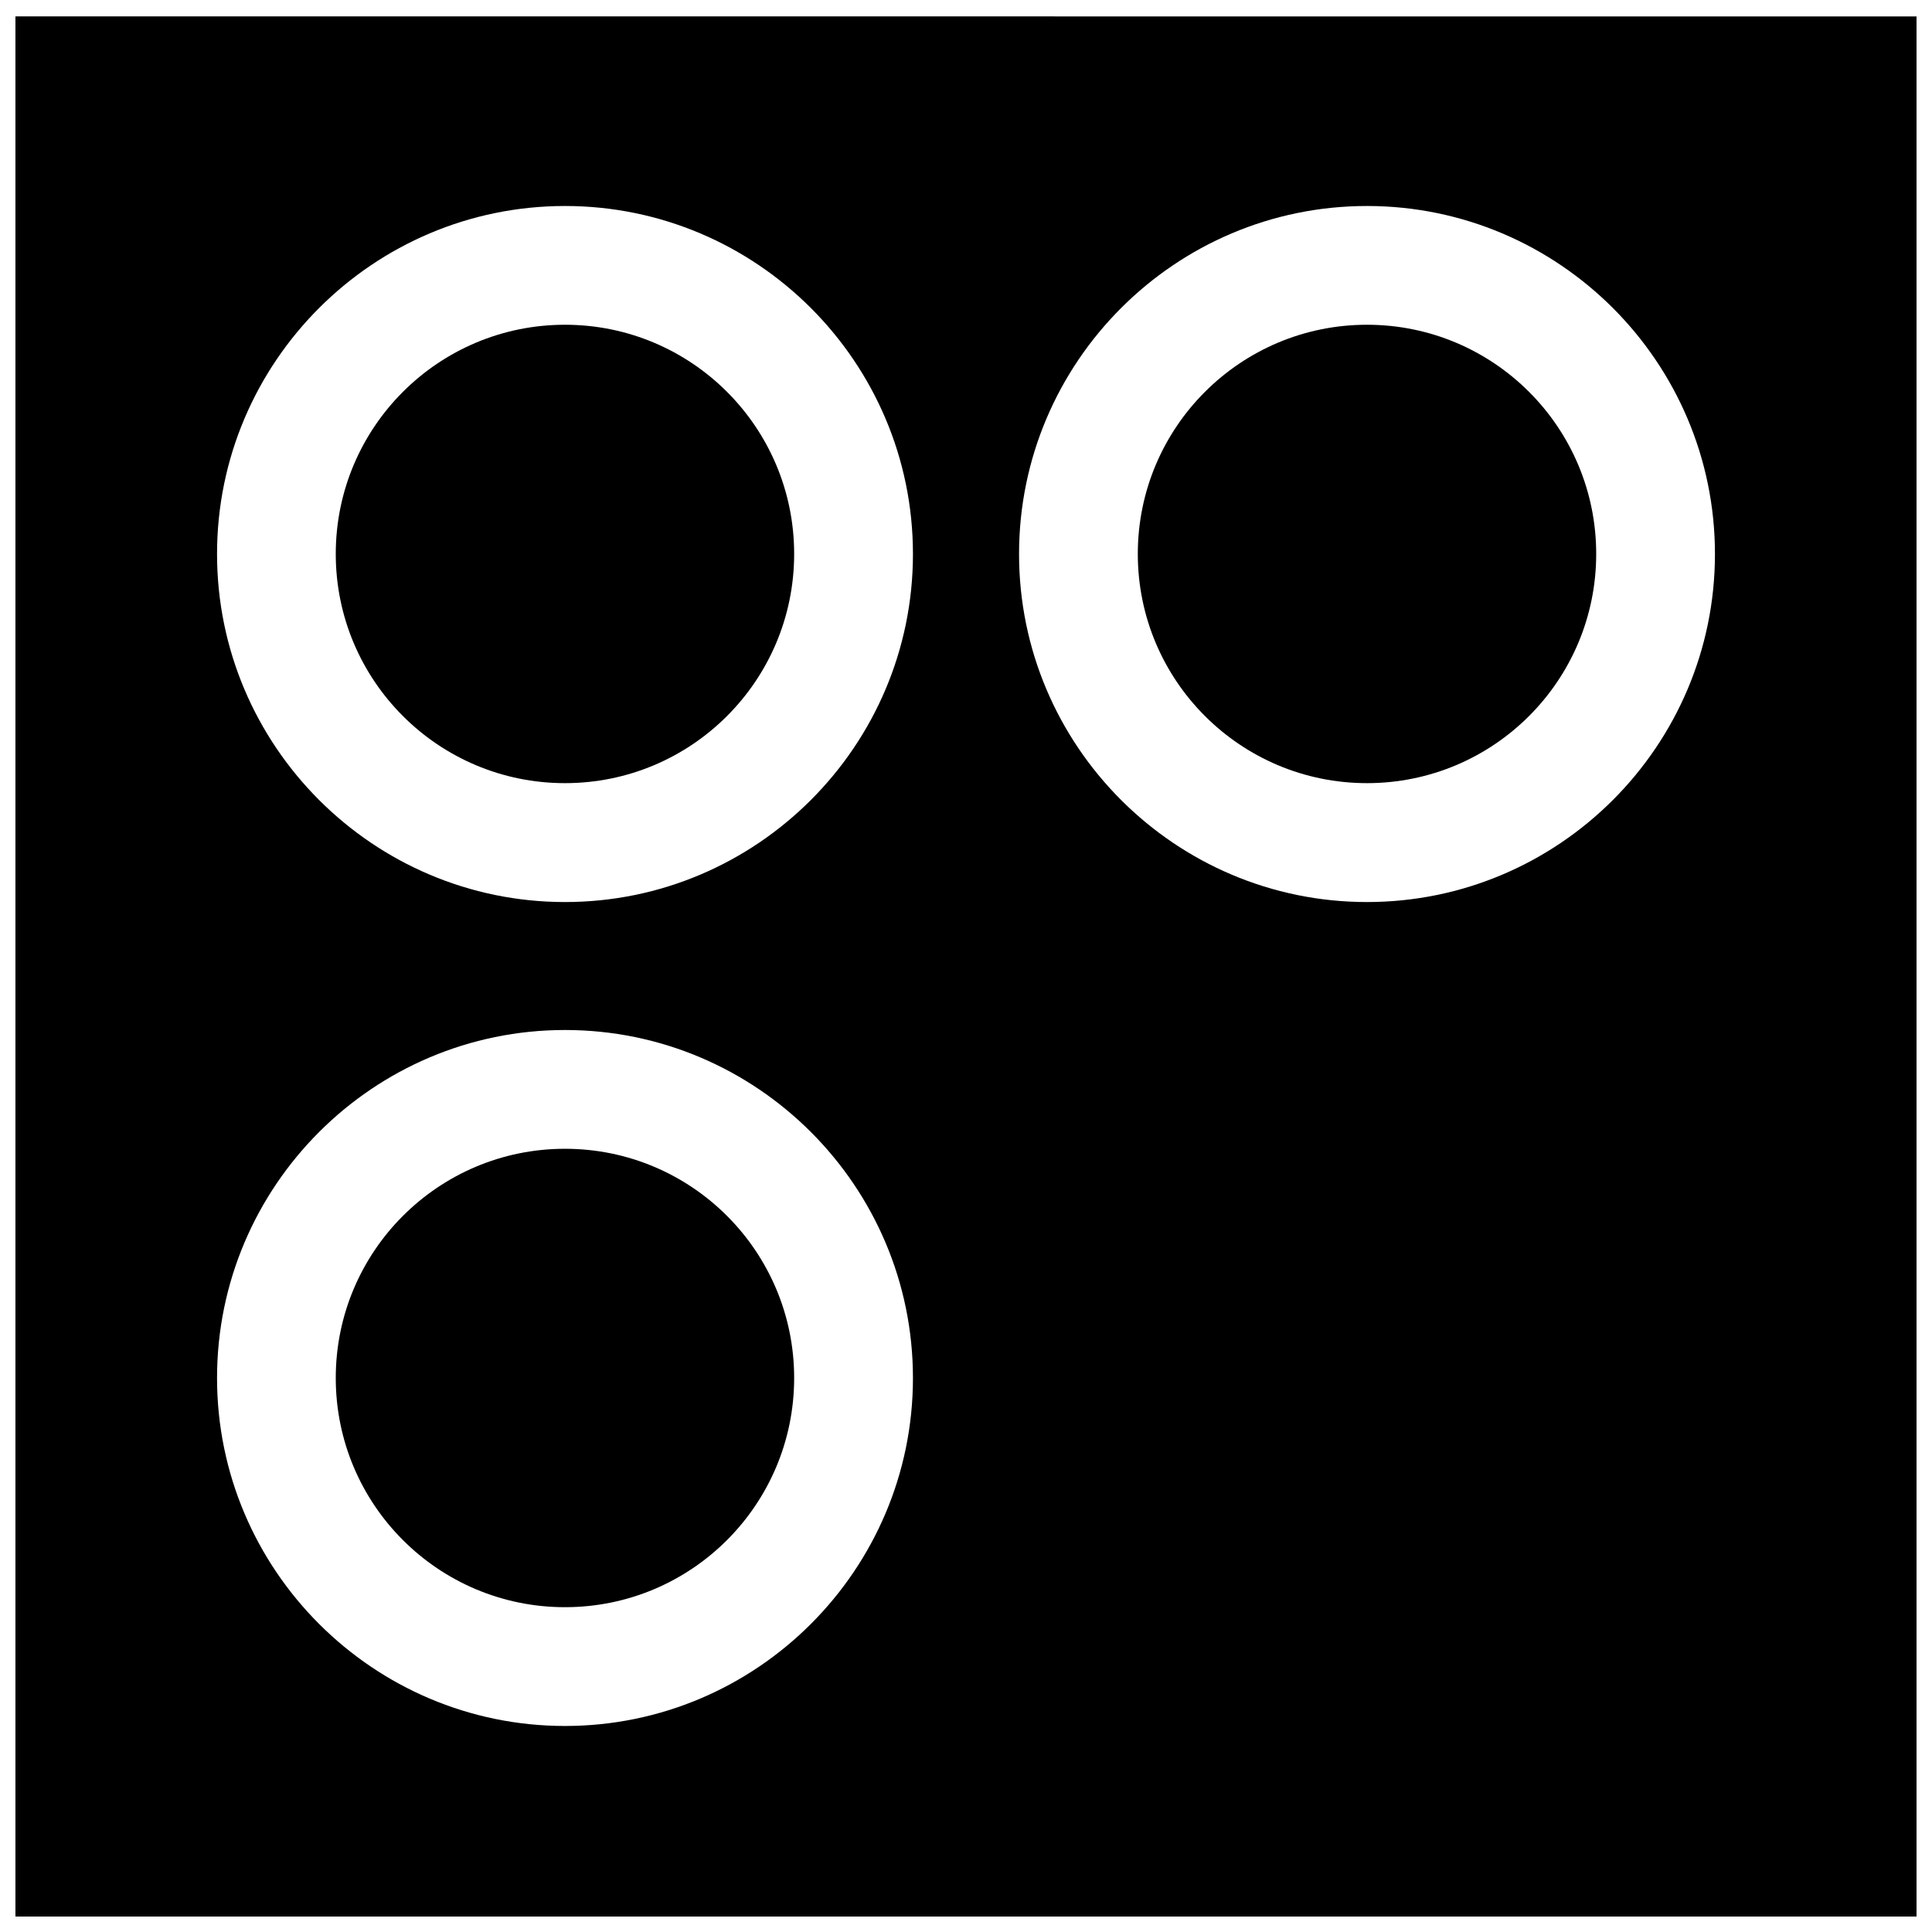
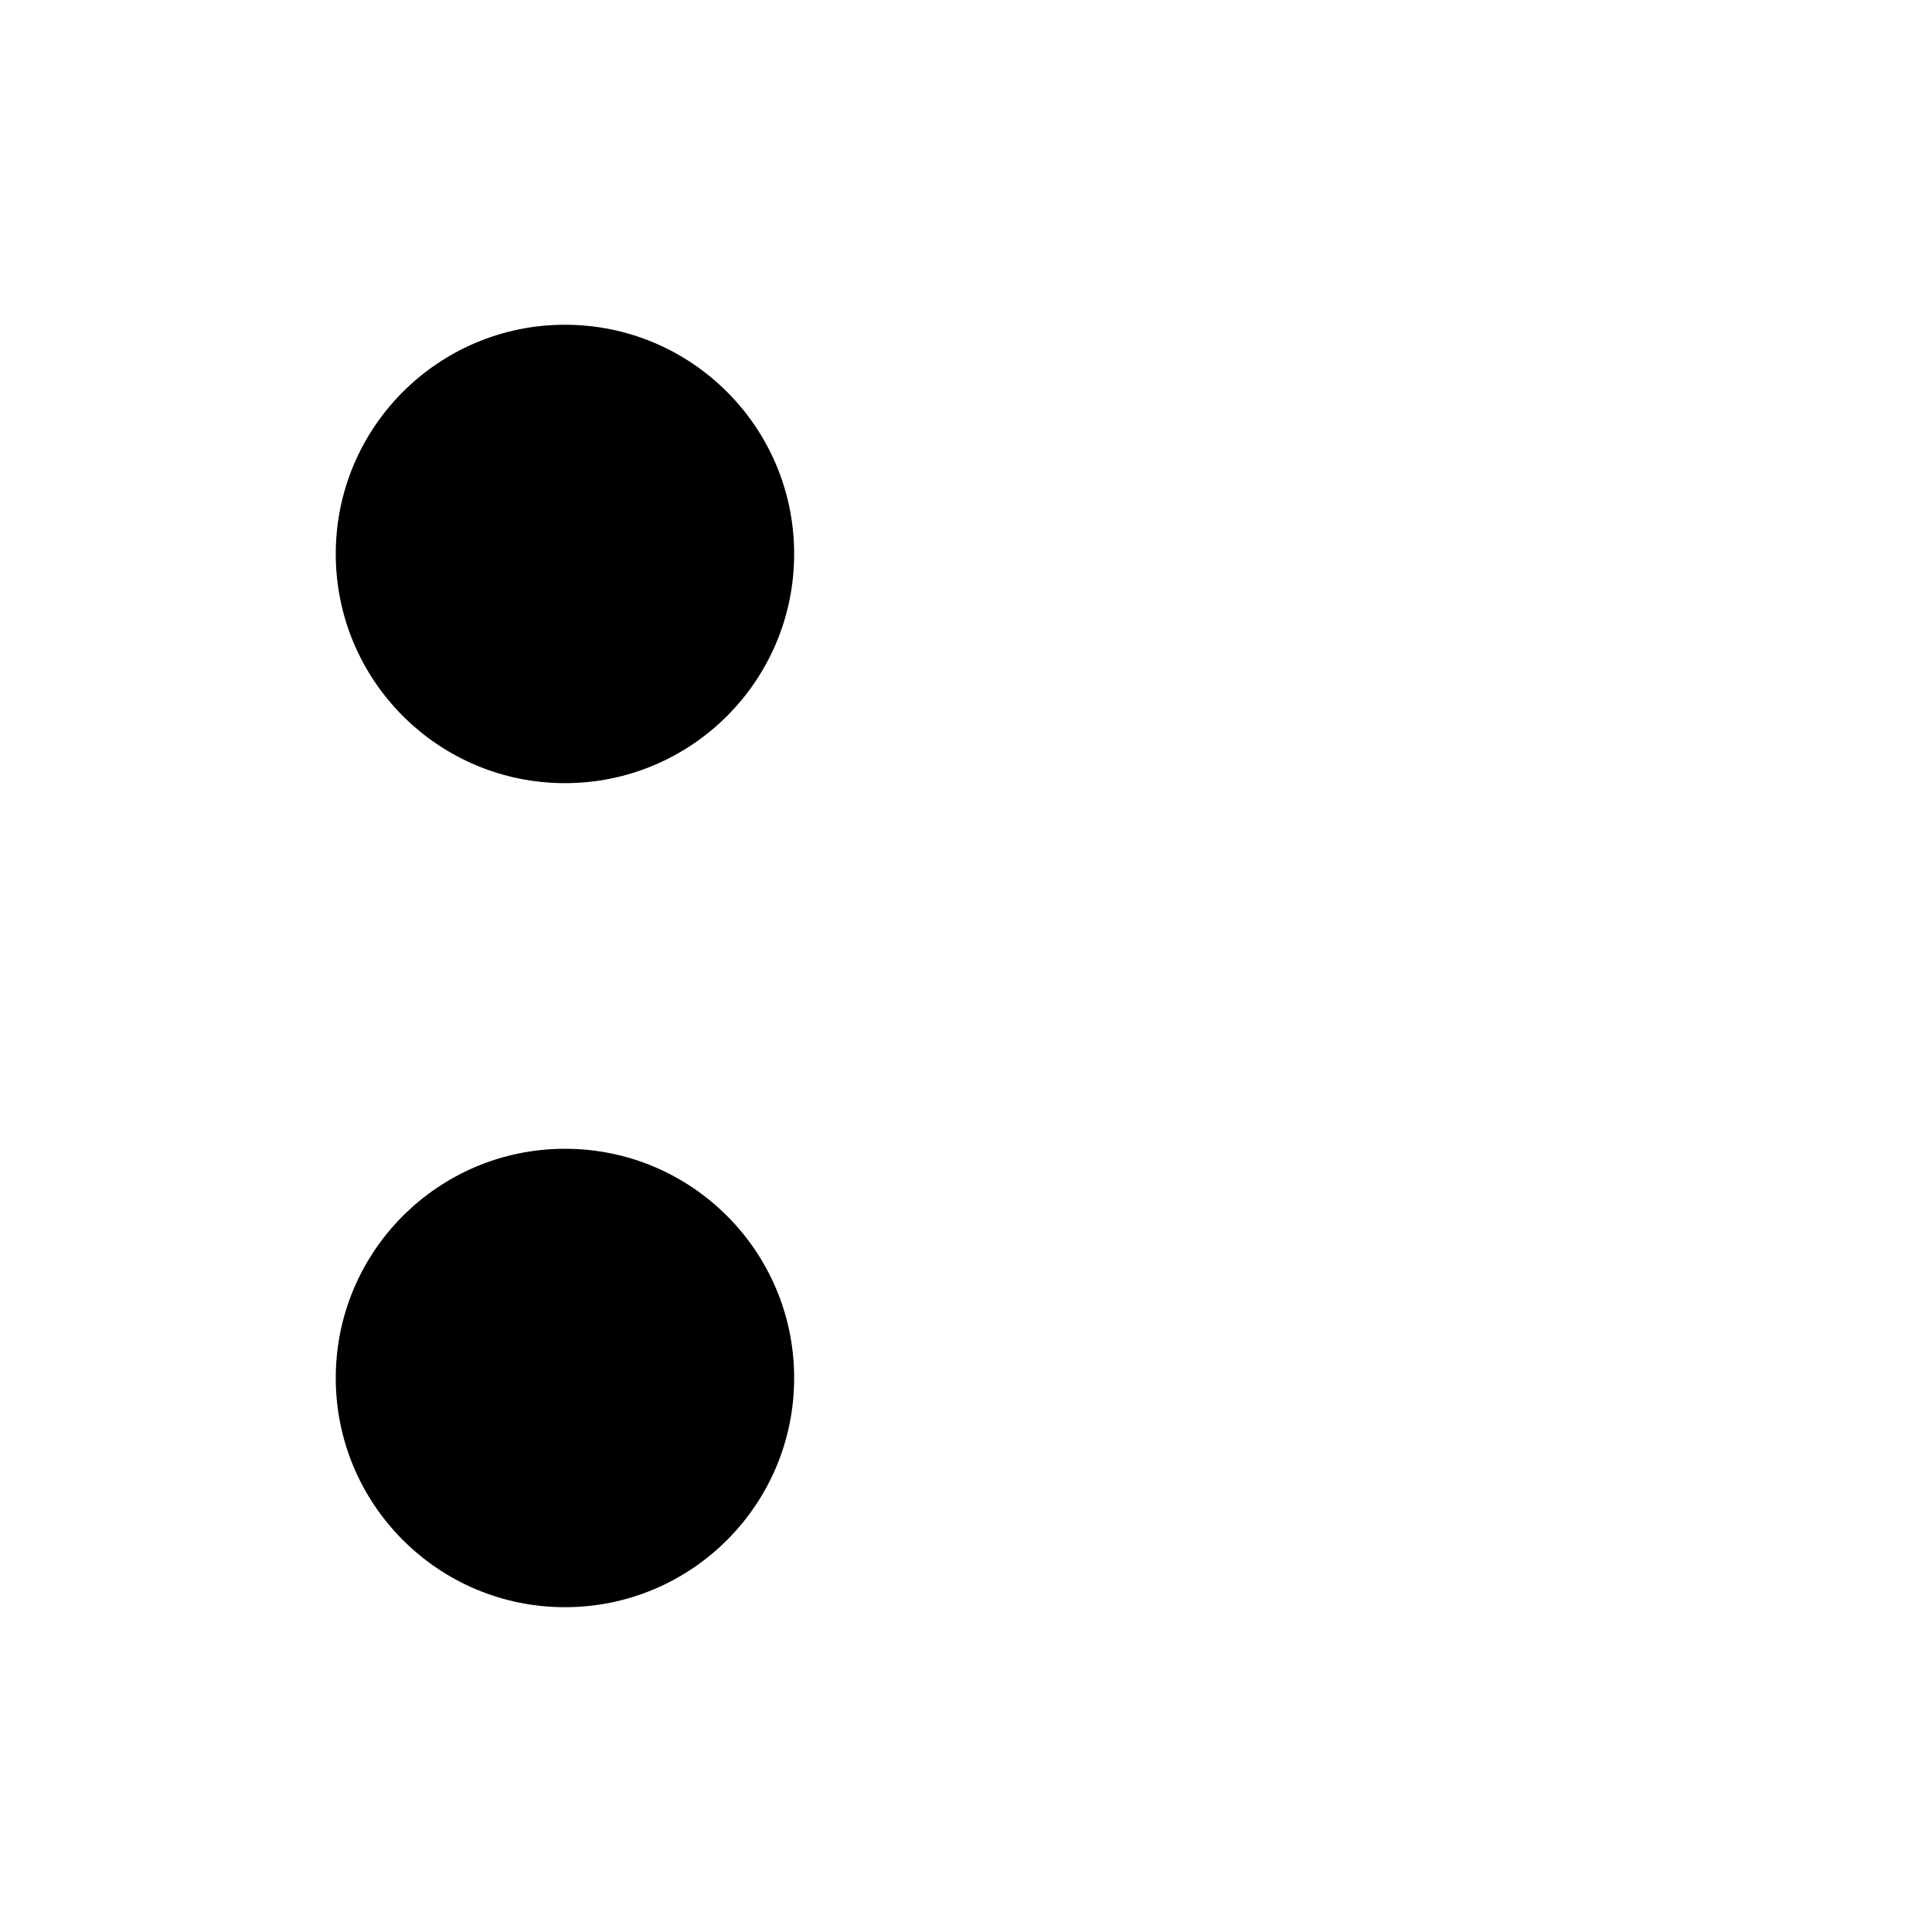
<svg xmlns="http://www.w3.org/2000/svg" width="800px" height="800px" version="1.1" viewBox="144 144 512 512">
  <defs>
    <clipPath id="a">
-       <path d="m148.09 148.09h503.81v503.81h-503.81z" />
-     </clipPath>
+       </clipPath>
  </defs>
  <path d="m354.46 509.18c0 33.547-27.191 60.742-60.738 60.742-33.547 0-60.742-27.195-60.742-60.742s27.195-60.742 60.742-60.742c33.547 0 60.738 27.195 60.738 60.742" />
  <path d="m354.46 290.8c0 33.547-27.191 60.742-60.738 60.742-33.547 0-60.742-27.195-60.742-60.742s27.195-60.738 60.742-60.738c33.547 0 60.738 27.191 60.738 60.738" />
-   <path d="m567.01 290.8c0 33.547-27.195 60.742-60.742 60.742-33.543 0-60.738-27.195-60.738-60.742s27.195-60.738 60.738-60.738c33.547 0 60.742 27.191 60.742 60.738" />
  <g clip-path="url(#a)">
    <path d="m148.09 652.16h503.81v-503.81l-503.81-0.004zm358.18-453.57c50.836 0 92.211 41.375 92.211 92.23 0 50.852-41.375 92.23-92.211 92.23-50.836 0-92.211-41.375-92.211-92.23 0-50.855 41.375-92.23 92.211-92.23zm-212.54 0c50.836 0 92.211 41.375 92.211 92.23 0 50.852-41.375 92.23-92.211 92.23-50.836 0-92.211-41.375-92.211-92.23-0.004-50.855 41.371-92.23 92.211-92.23zm0 218.37c50.836 0 92.211 41.375 92.211 92.23 0 50.836-41.375 92.211-92.211 92.211-50.836 0-92.211-41.375-92.211-92.211-0.004-50.852 41.371-92.23 92.211-92.23z" />
  </g>
</svg>